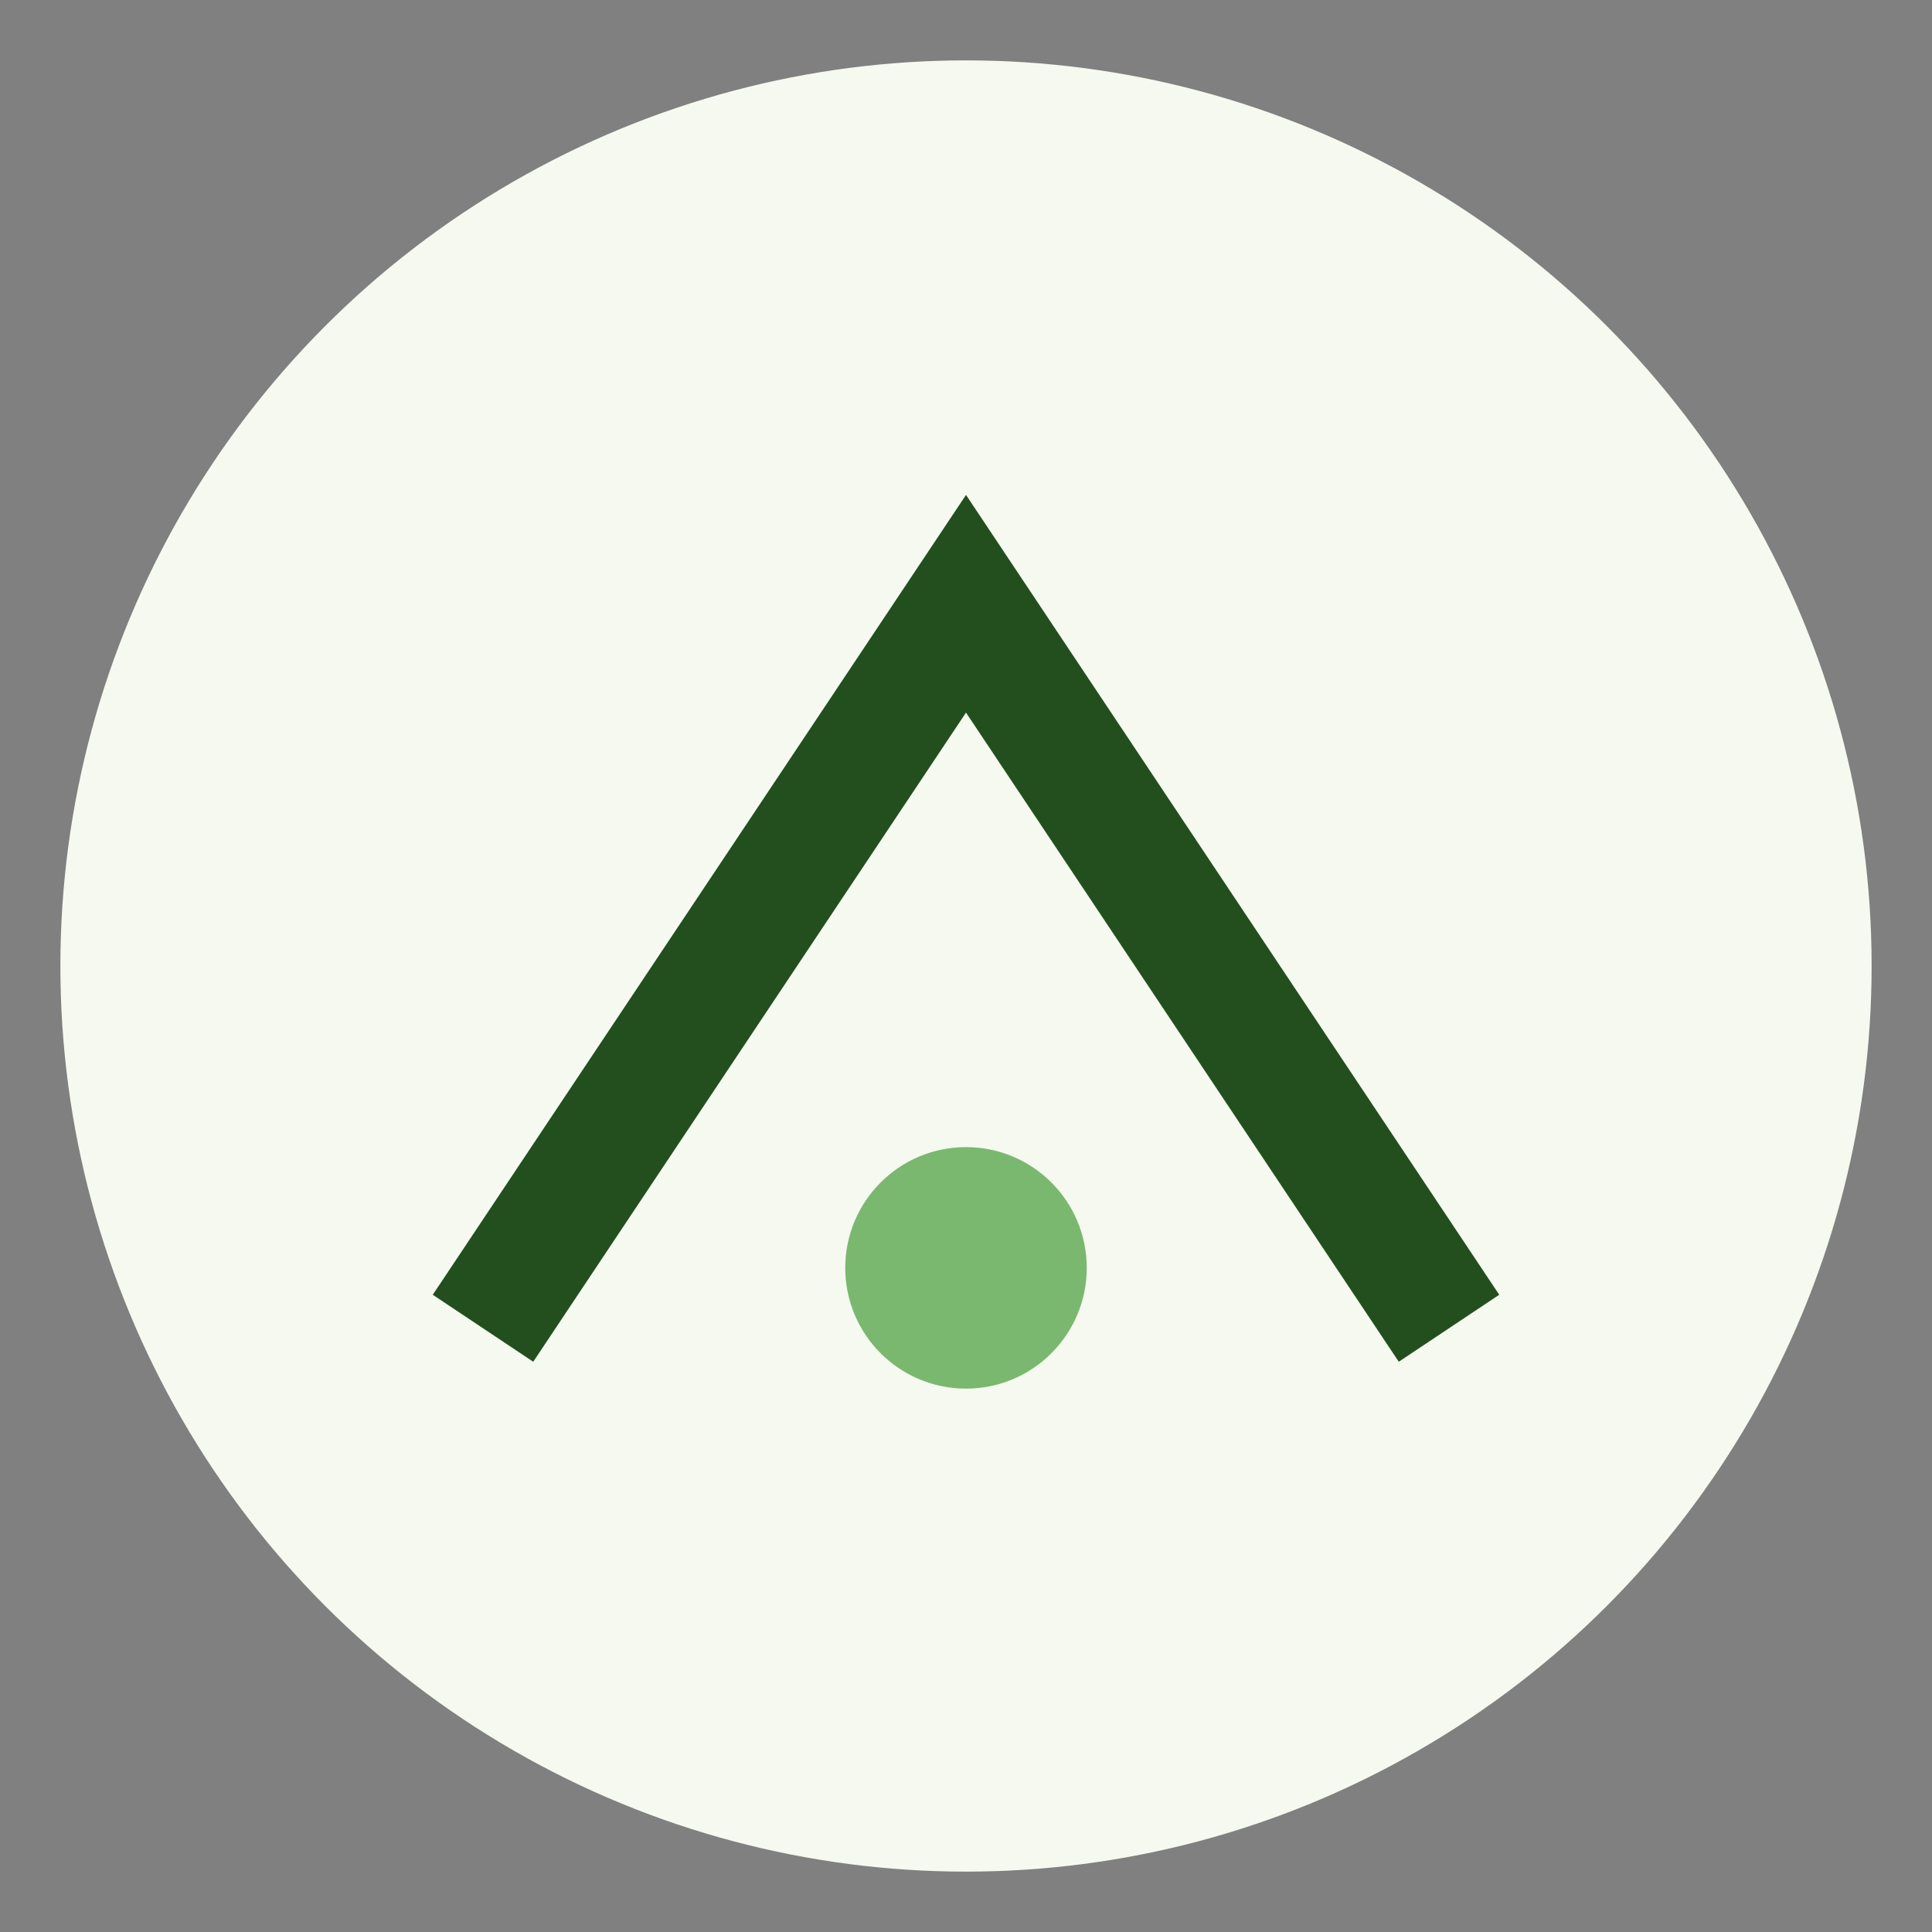
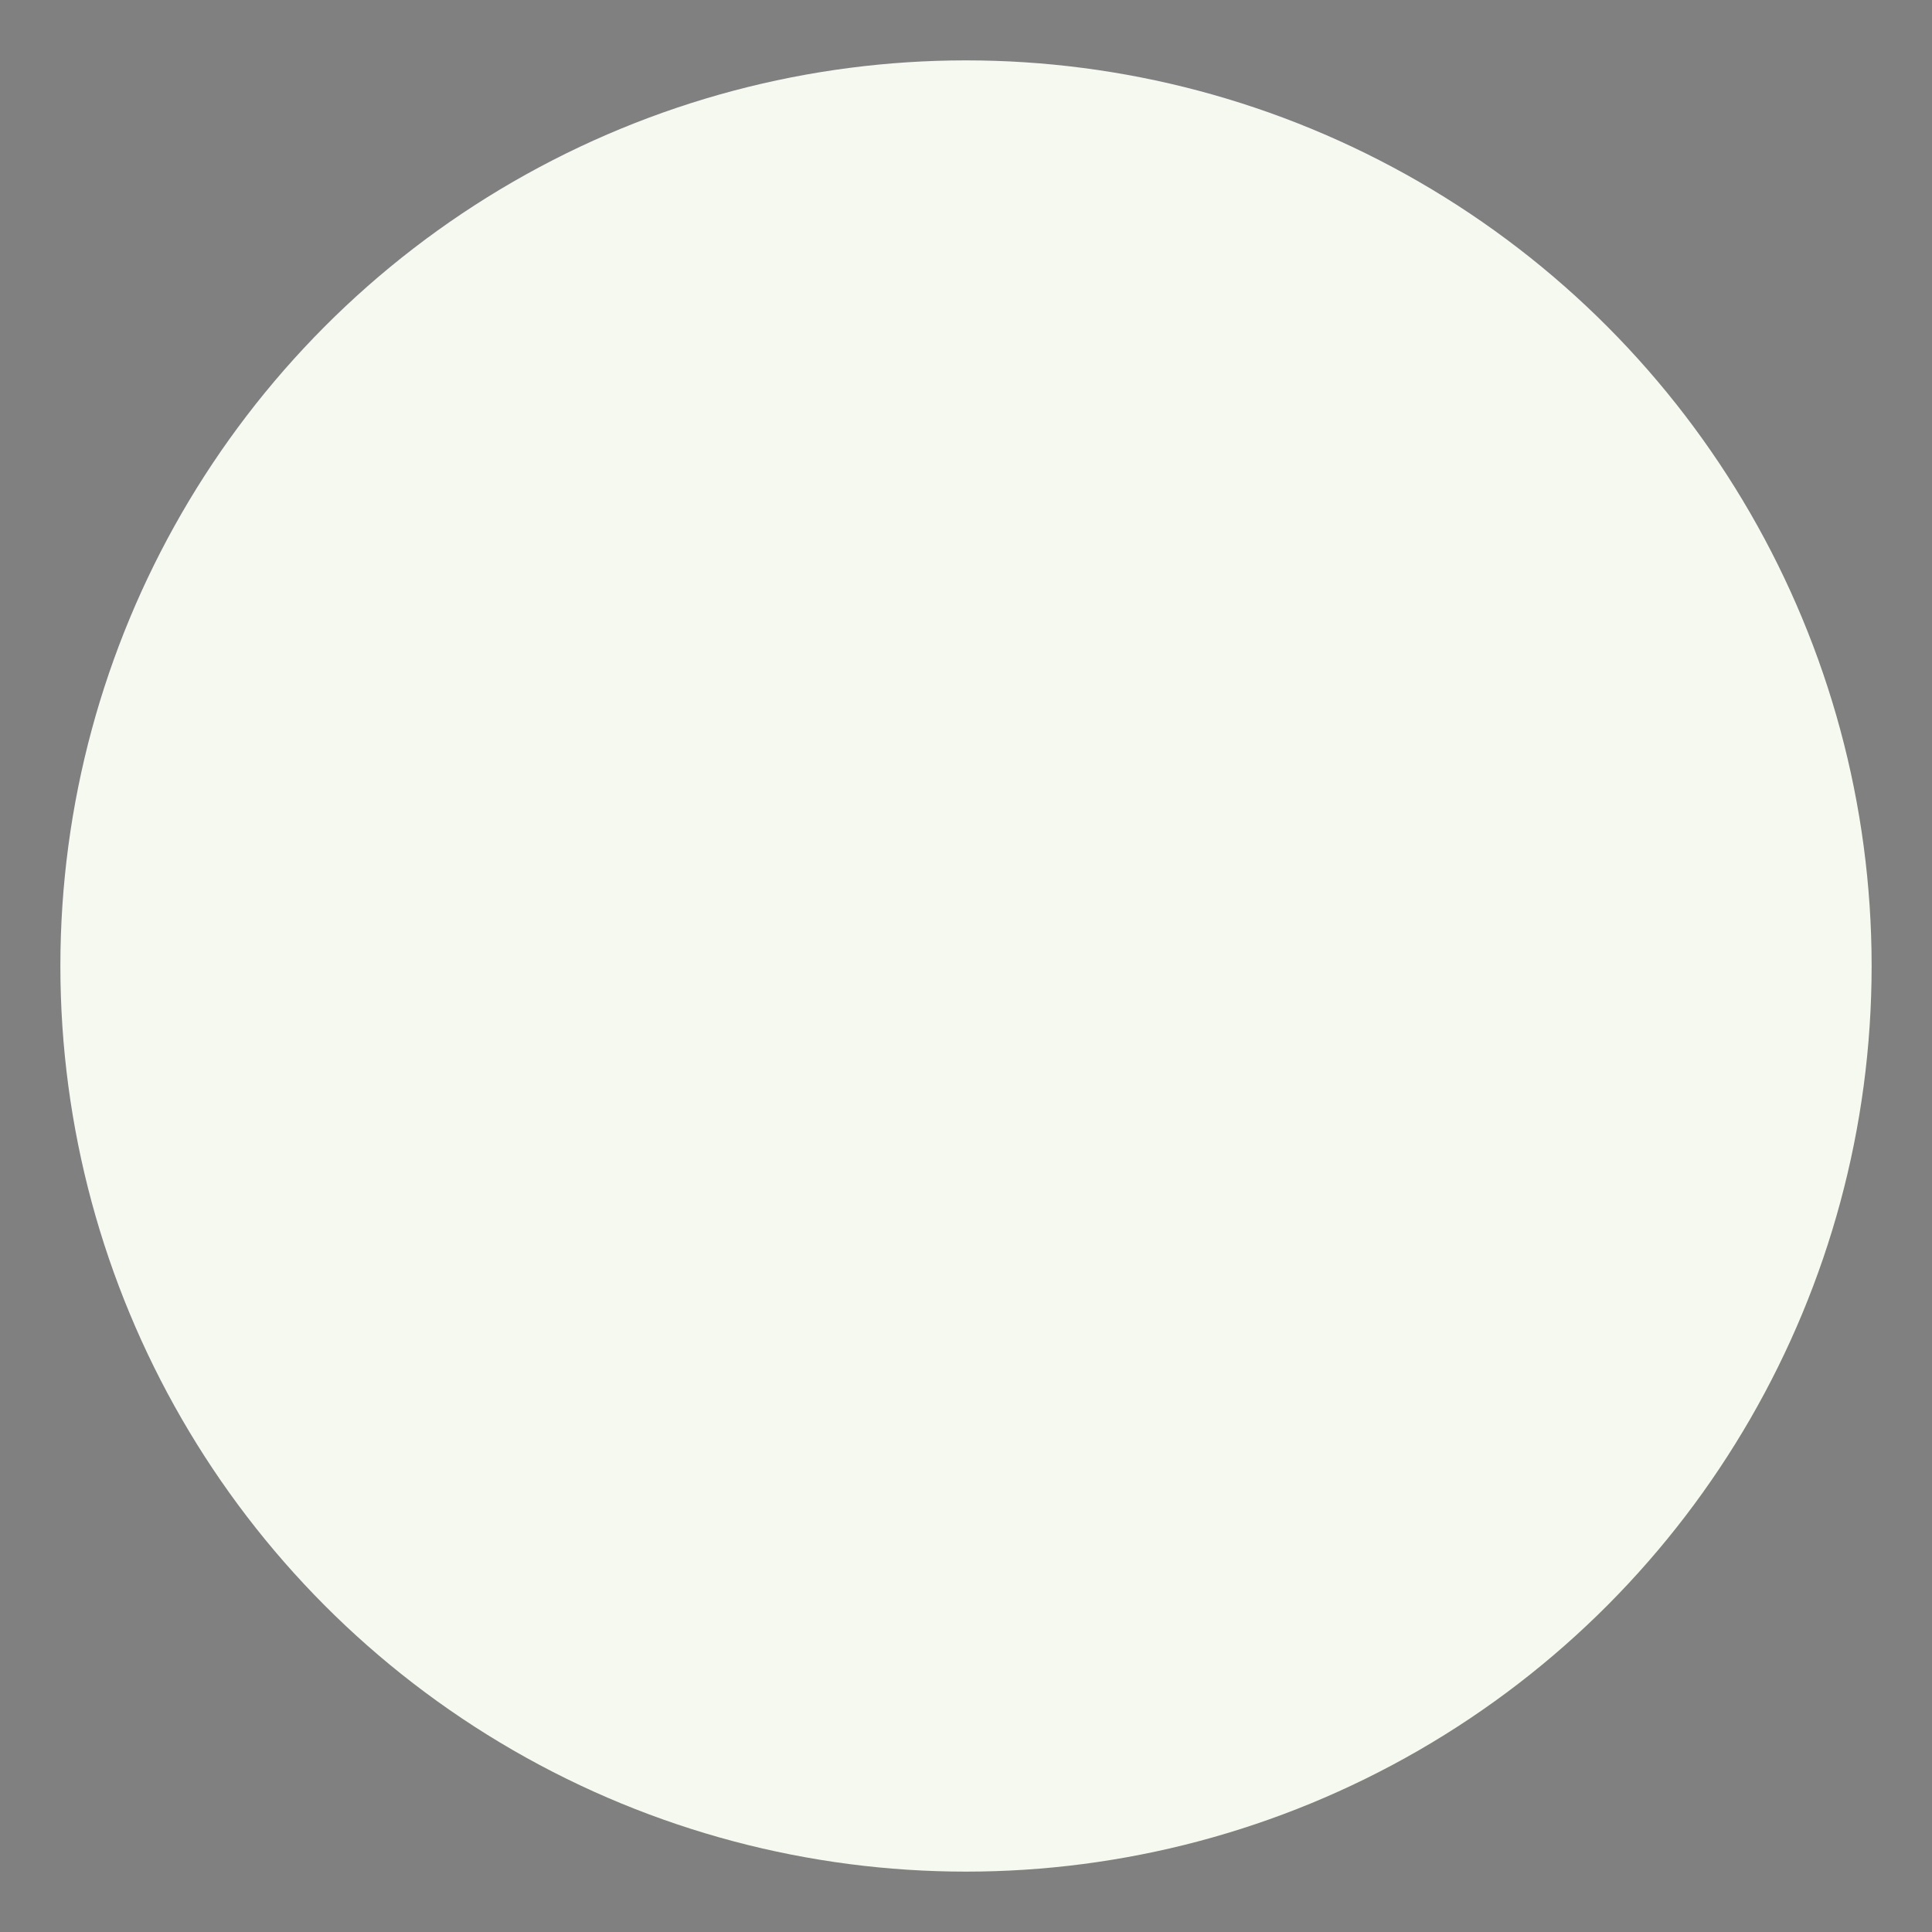
<svg xmlns="http://www.w3.org/2000/svg" width="32" height="32" viewBox="0 0 32 32">
  <rect x="0" y="0" width="32" height="32" fill="#808080" stroke="none" />
  <circle cx="16" cy="16" r="15" fill="#F5F9EF" />
-   <path d="M8 22l8-12 8 12" stroke="#234F1E" stroke-width="2" fill="none" />
-   <circle cx="16" cy="21" r="2" fill="#7AB86F" />
</svg>